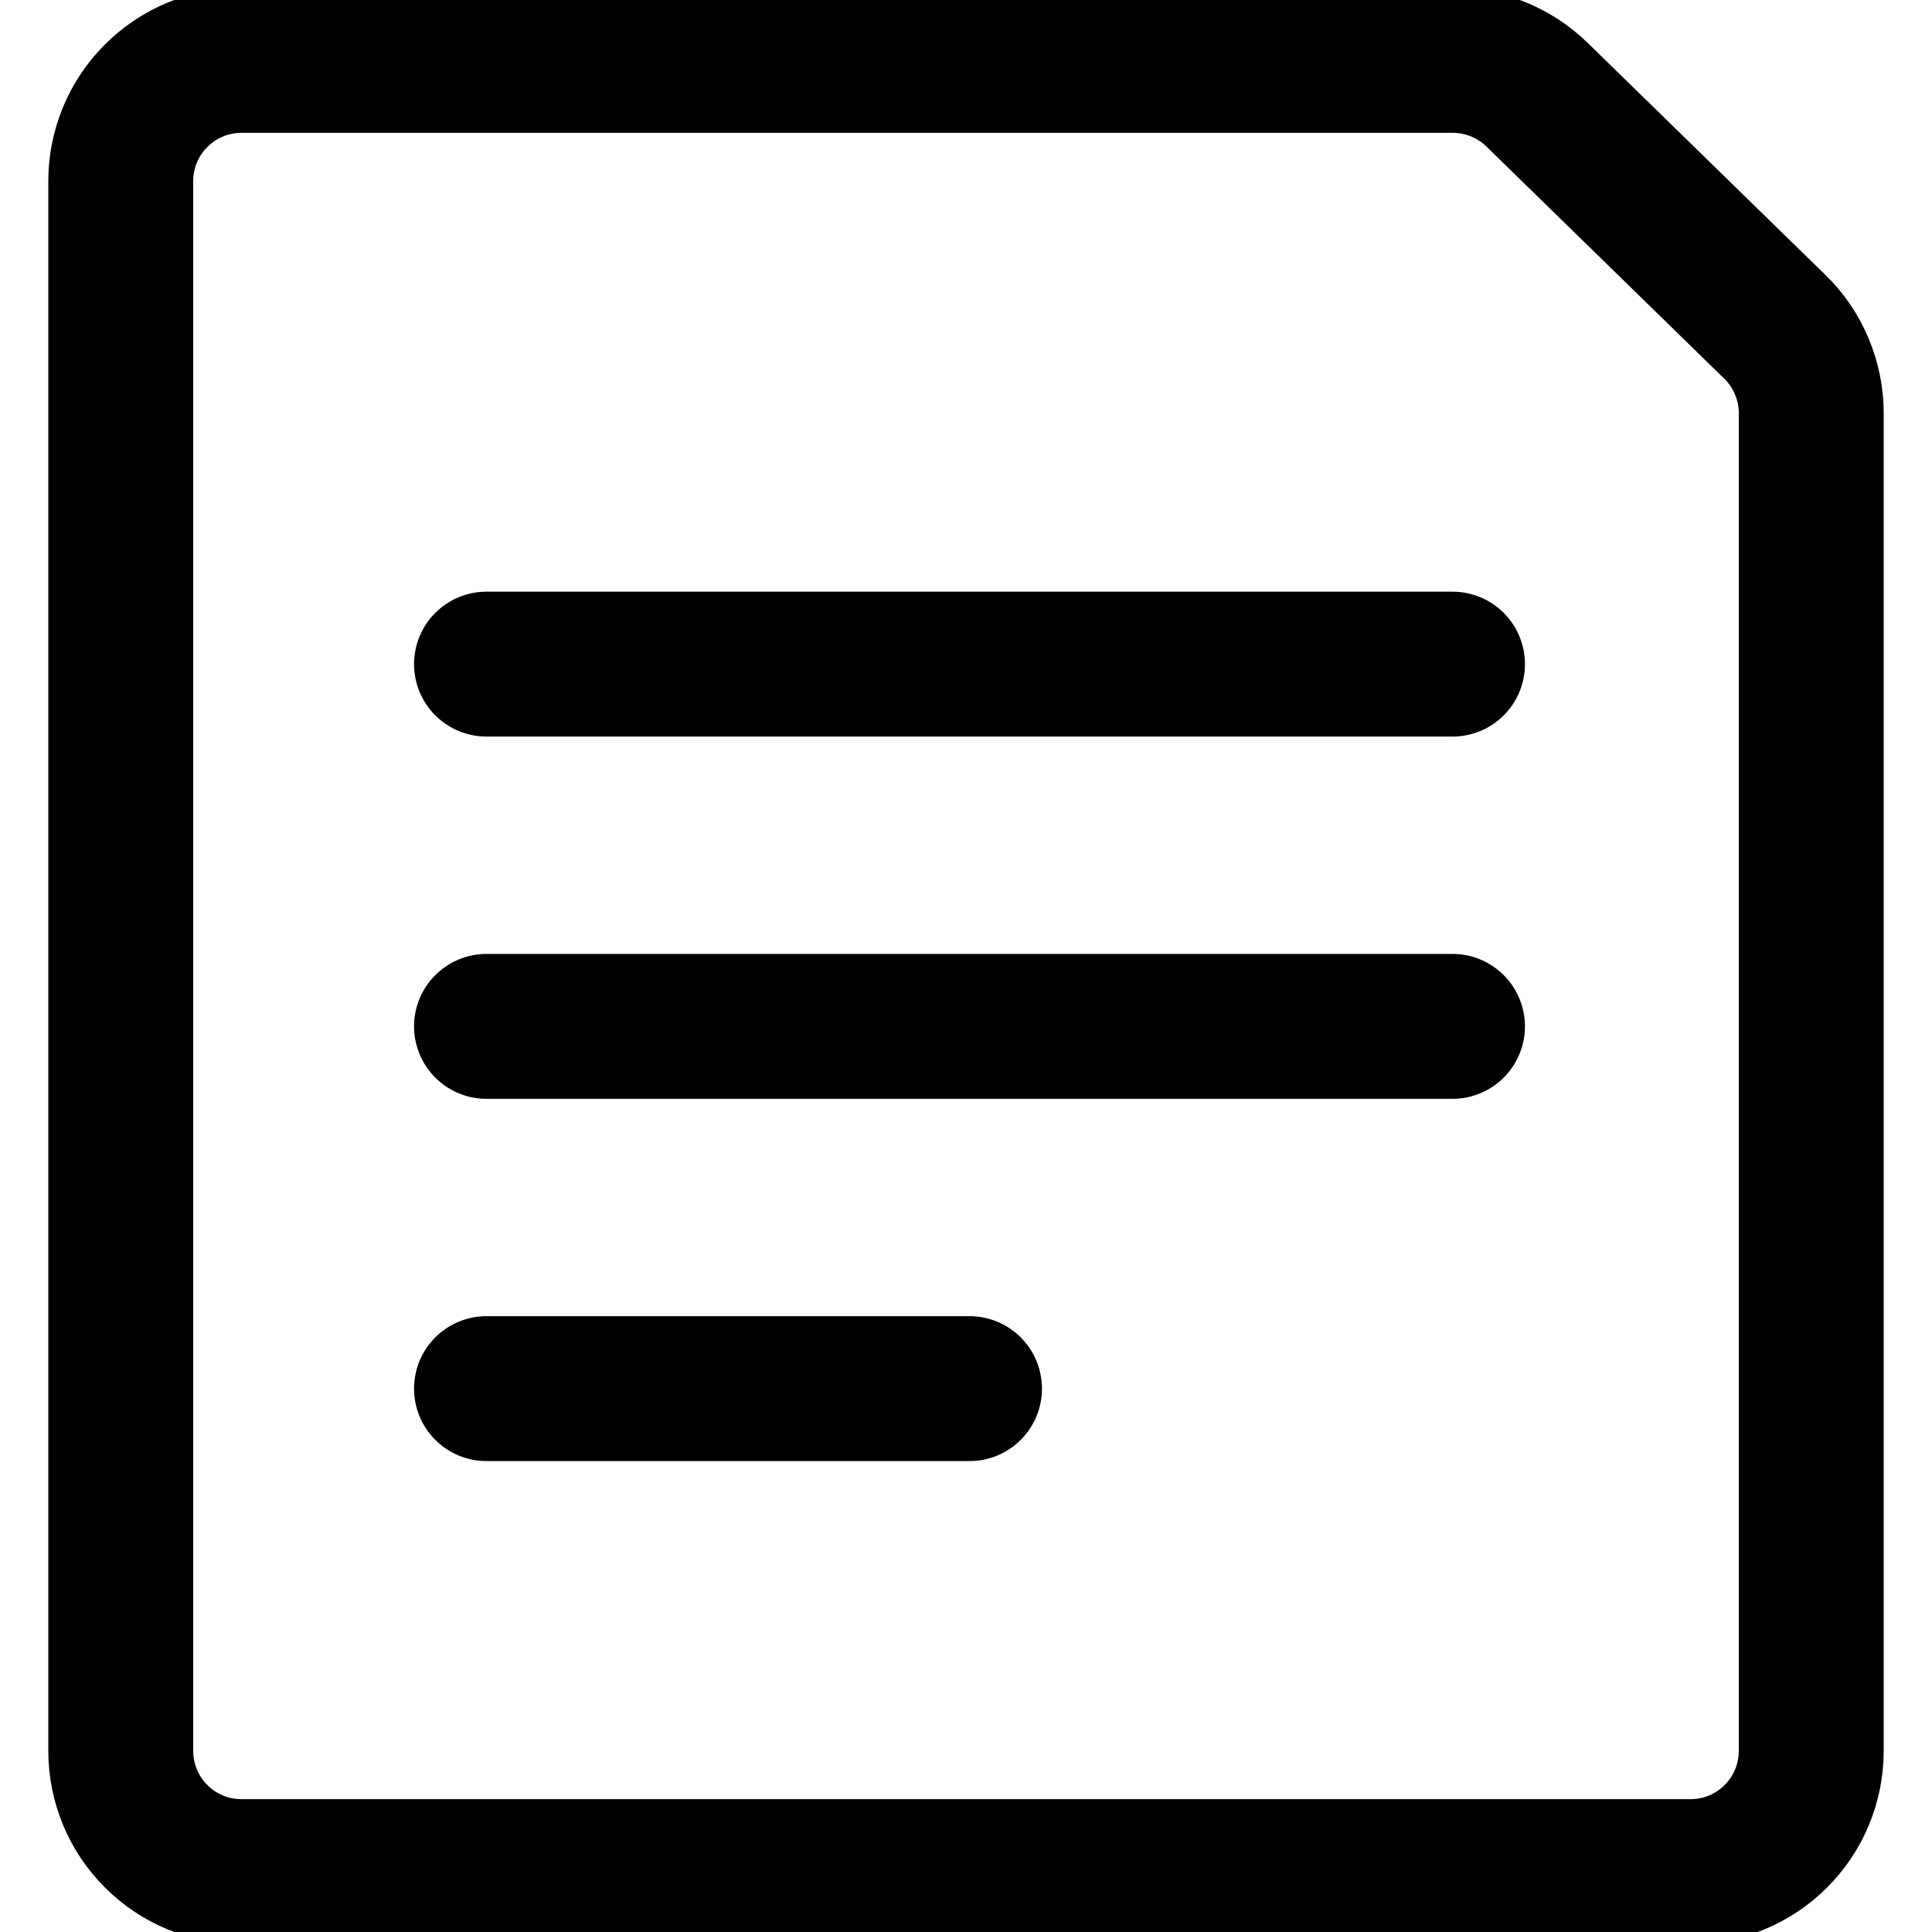
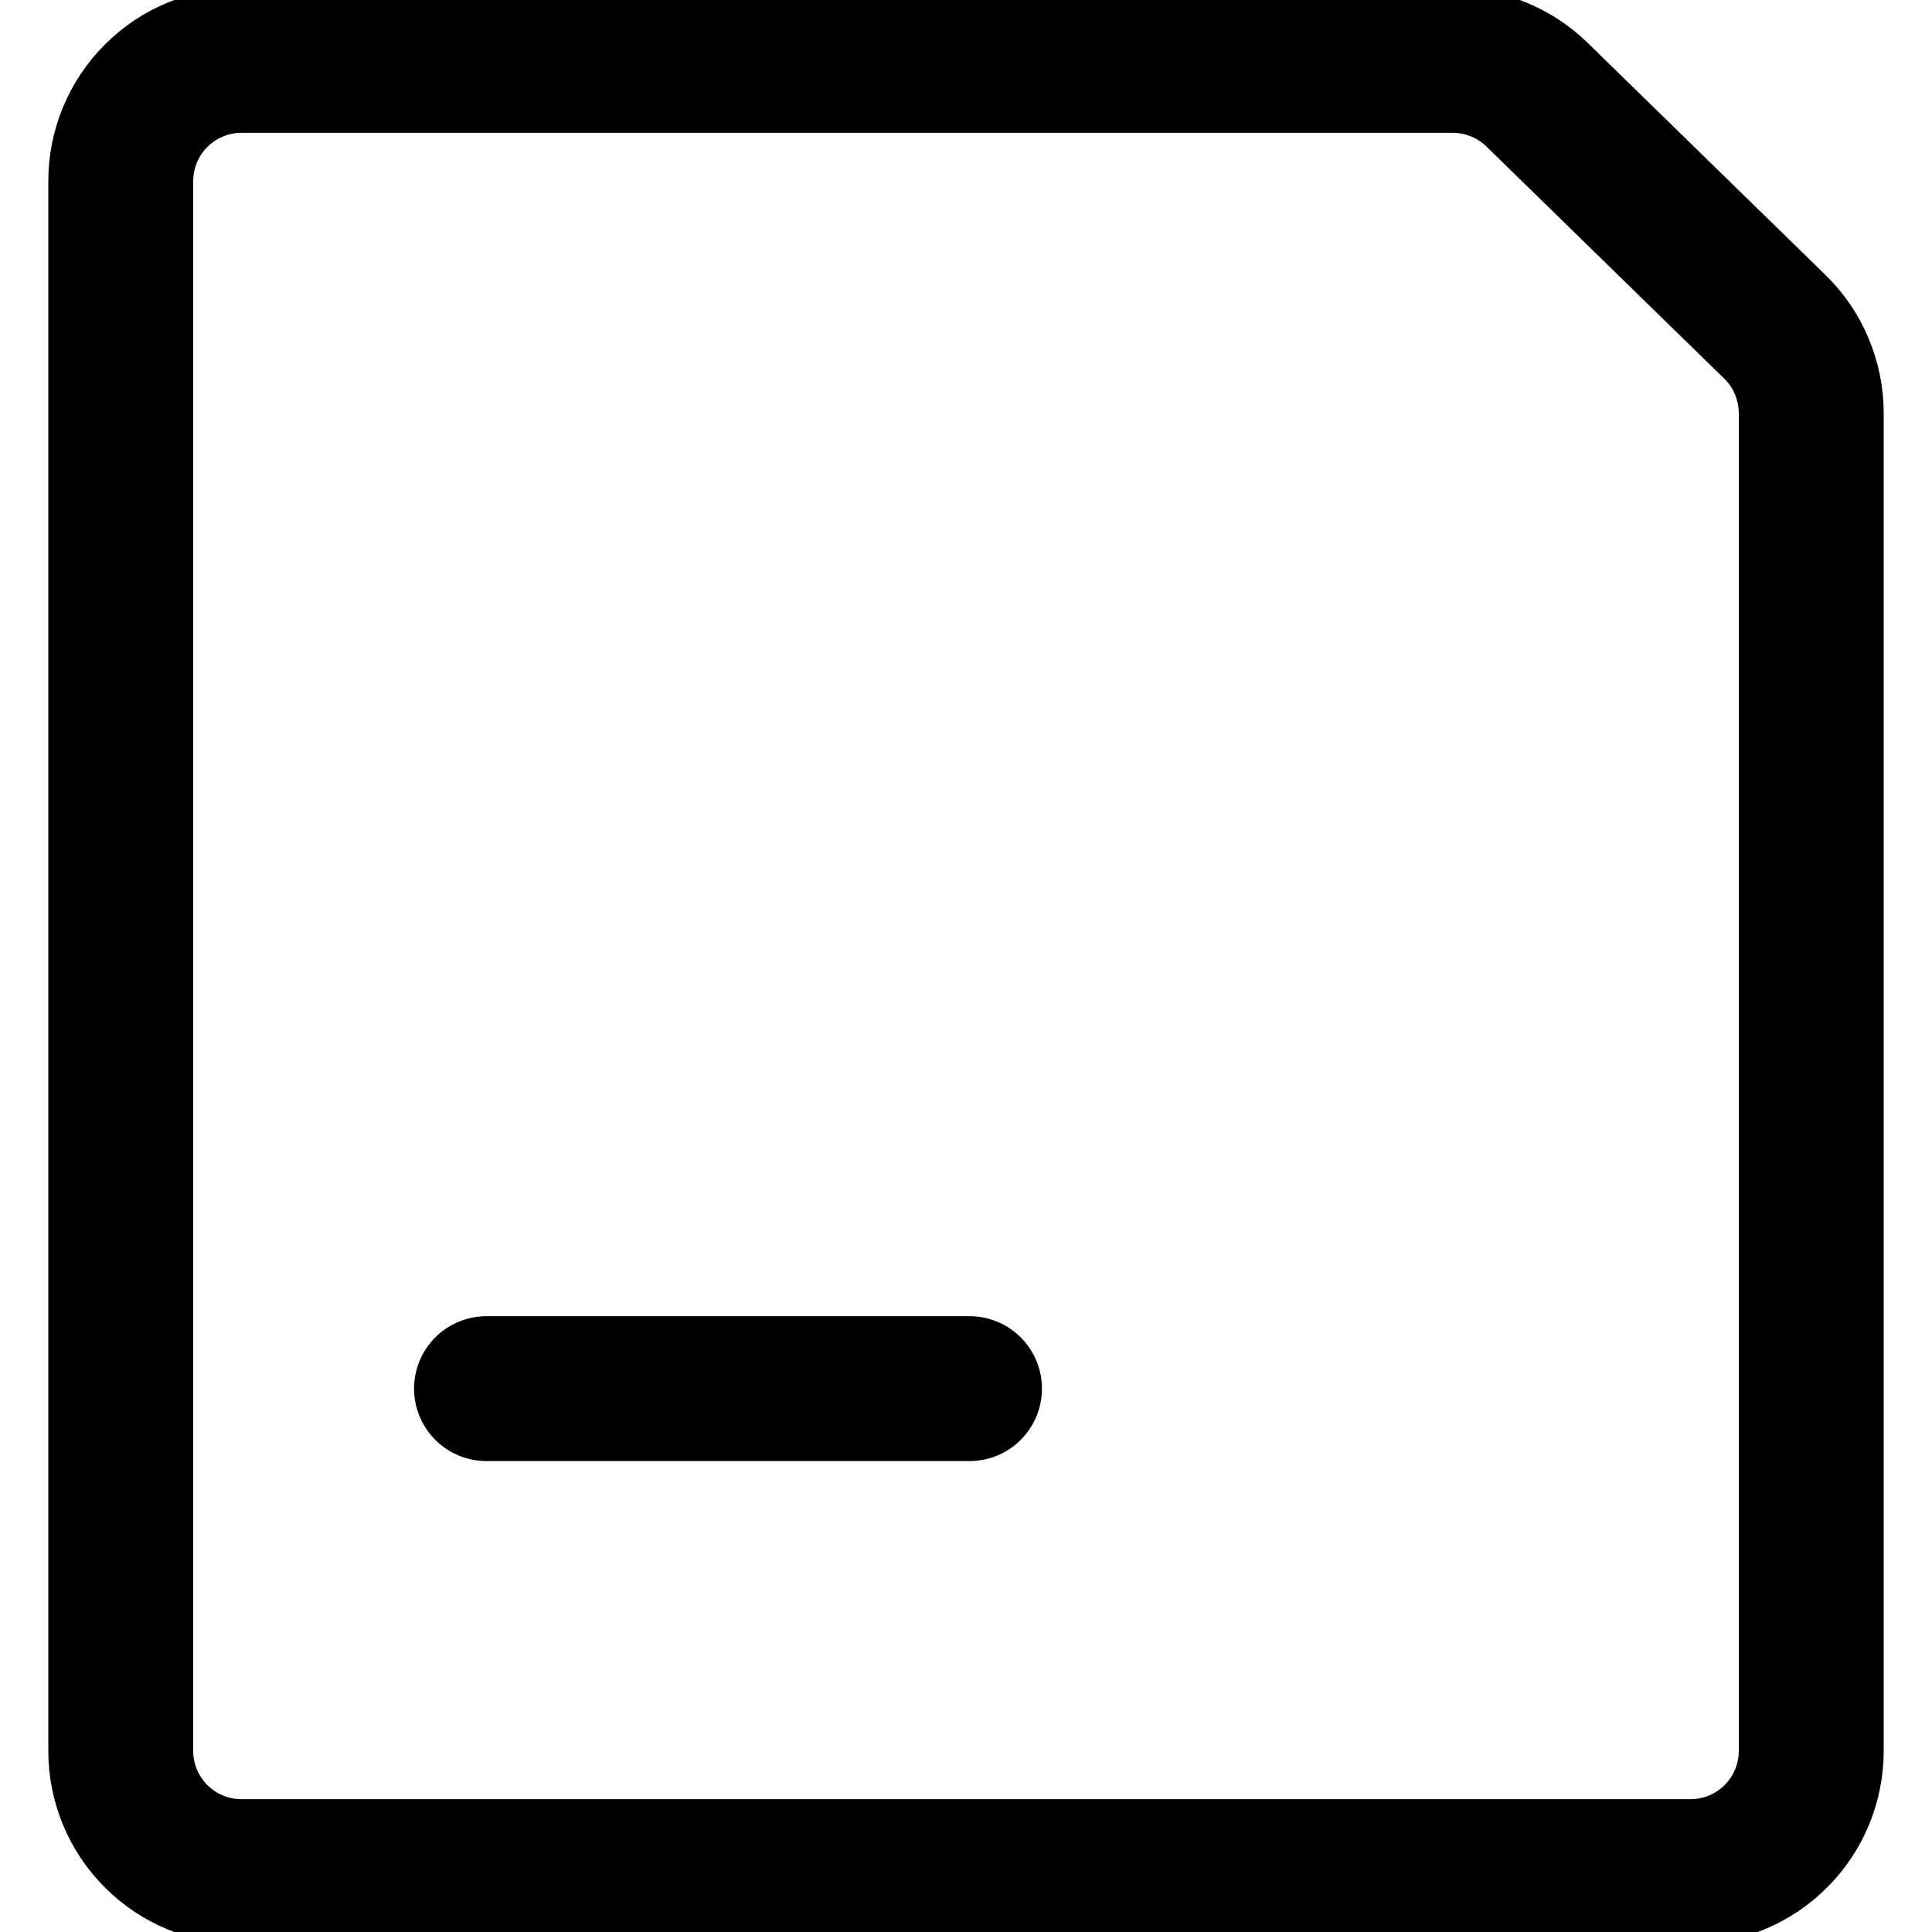
<svg xmlns="http://www.w3.org/2000/svg" width="16" height="16" viewBox="0 0 16 16" fill="none">
  <g clip-path="url(#clip0_19795_20339)">
-     <path d="M15 14.5C15 14.765 14.895 15.02 14.707 15.207C14.52 15.395 14.265 15.5 14 15.5H2C1.735 15.5 1.48 15.395 1.293 15.207C1.105 15.02 1 14.765 1 14.5V1.5C1 1.235 1.105 0.98 1.293 0.793C1.48 0.605 1.735 0.5 2 0.5H12.03C12.291 0.5 12.542 0.602 12.729 0.784L14.698 2.706C14.794 2.799 14.87 2.91 14.921 3.033C14.973 3.156 15 3.289 15 3.422V14.5Z" stroke="black" style="stroke:black;stroke-opacity:1;" stroke-width="1.2" stroke-linecap="round" stroke-linejoin="round" />
-     <path d="M4.029 5.5H12.029" stroke="black" style="stroke:black;stroke-opacity:1;" stroke-width="1.2" stroke-linecap="round" stroke-linejoin="round" />
-     <path d="M4.029 8.5H12.029" stroke="black" style="stroke:black;stroke-opacity:1;" stroke-width="1.2" stroke-linecap="round" stroke-linejoin="round" />
+     <path d="M15 14.5C15 14.765 14.895 15.02 14.707 15.207C14.52 15.395 14.265 15.5 14 15.5H2C1.735 15.5 1.48 15.395 1.293 15.207C1.105 15.02 1 14.765 1 14.5V1.5C1 1.235 1.105 0.98 1.293 0.793C1.48 0.605 1.735 0.5 2 0.5H12.03C12.291 0.5 12.542 0.602 12.729 0.784L14.698 2.706C14.794 2.799 14.87 2.91 14.921 3.033C14.973 3.156 15 3.289 15 3.422V14.5" stroke="black" style="stroke:black;stroke-opacity:1;" stroke-width="1.2" stroke-linecap="round" stroke-linejoin="round" />
    <path d="M4.029 11.5H8.029" stroke="black" style="stroke:black;stroke-opacity:1;" stroke-width="1.2" stroke-linecap="round" stroke-linejoin="round" />
  </g>
  <defs>
    <clipPath id="clip0_19795_20339">
      <rect width="16" height="16" fill="white" style="fill:white;fill-opacity:1;" />
    </clipPath>
  </defs>
</svg>